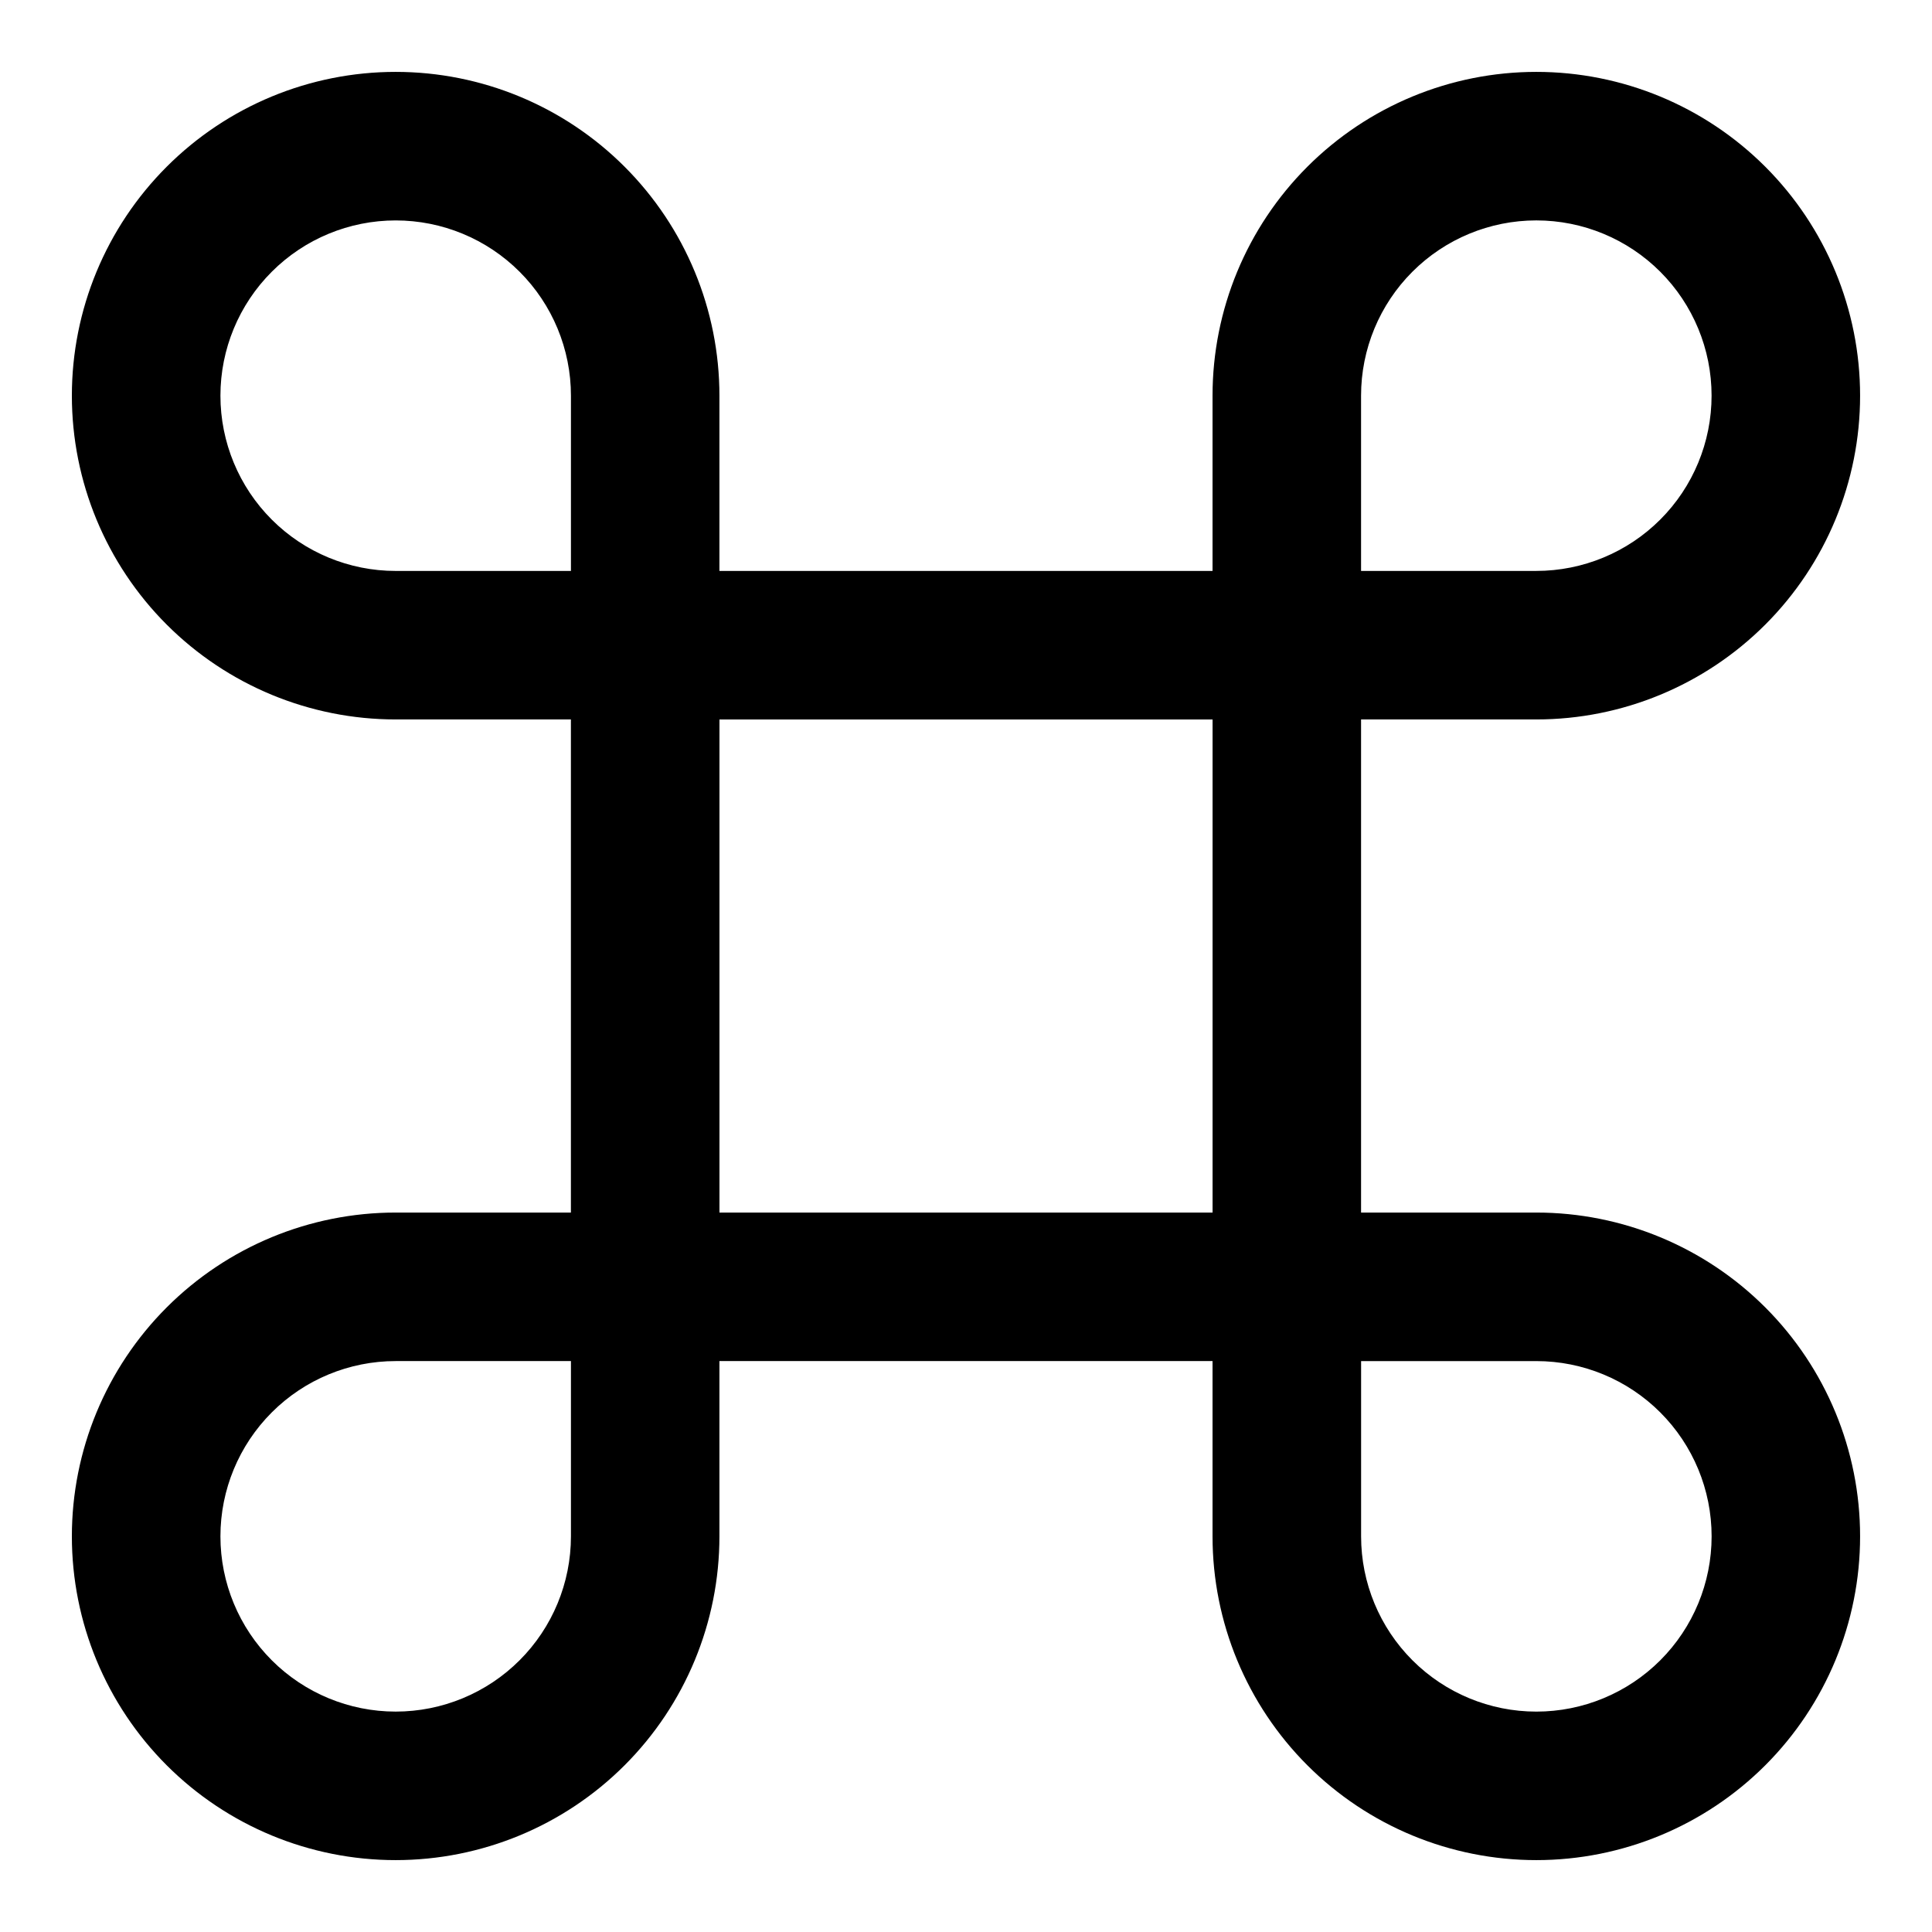
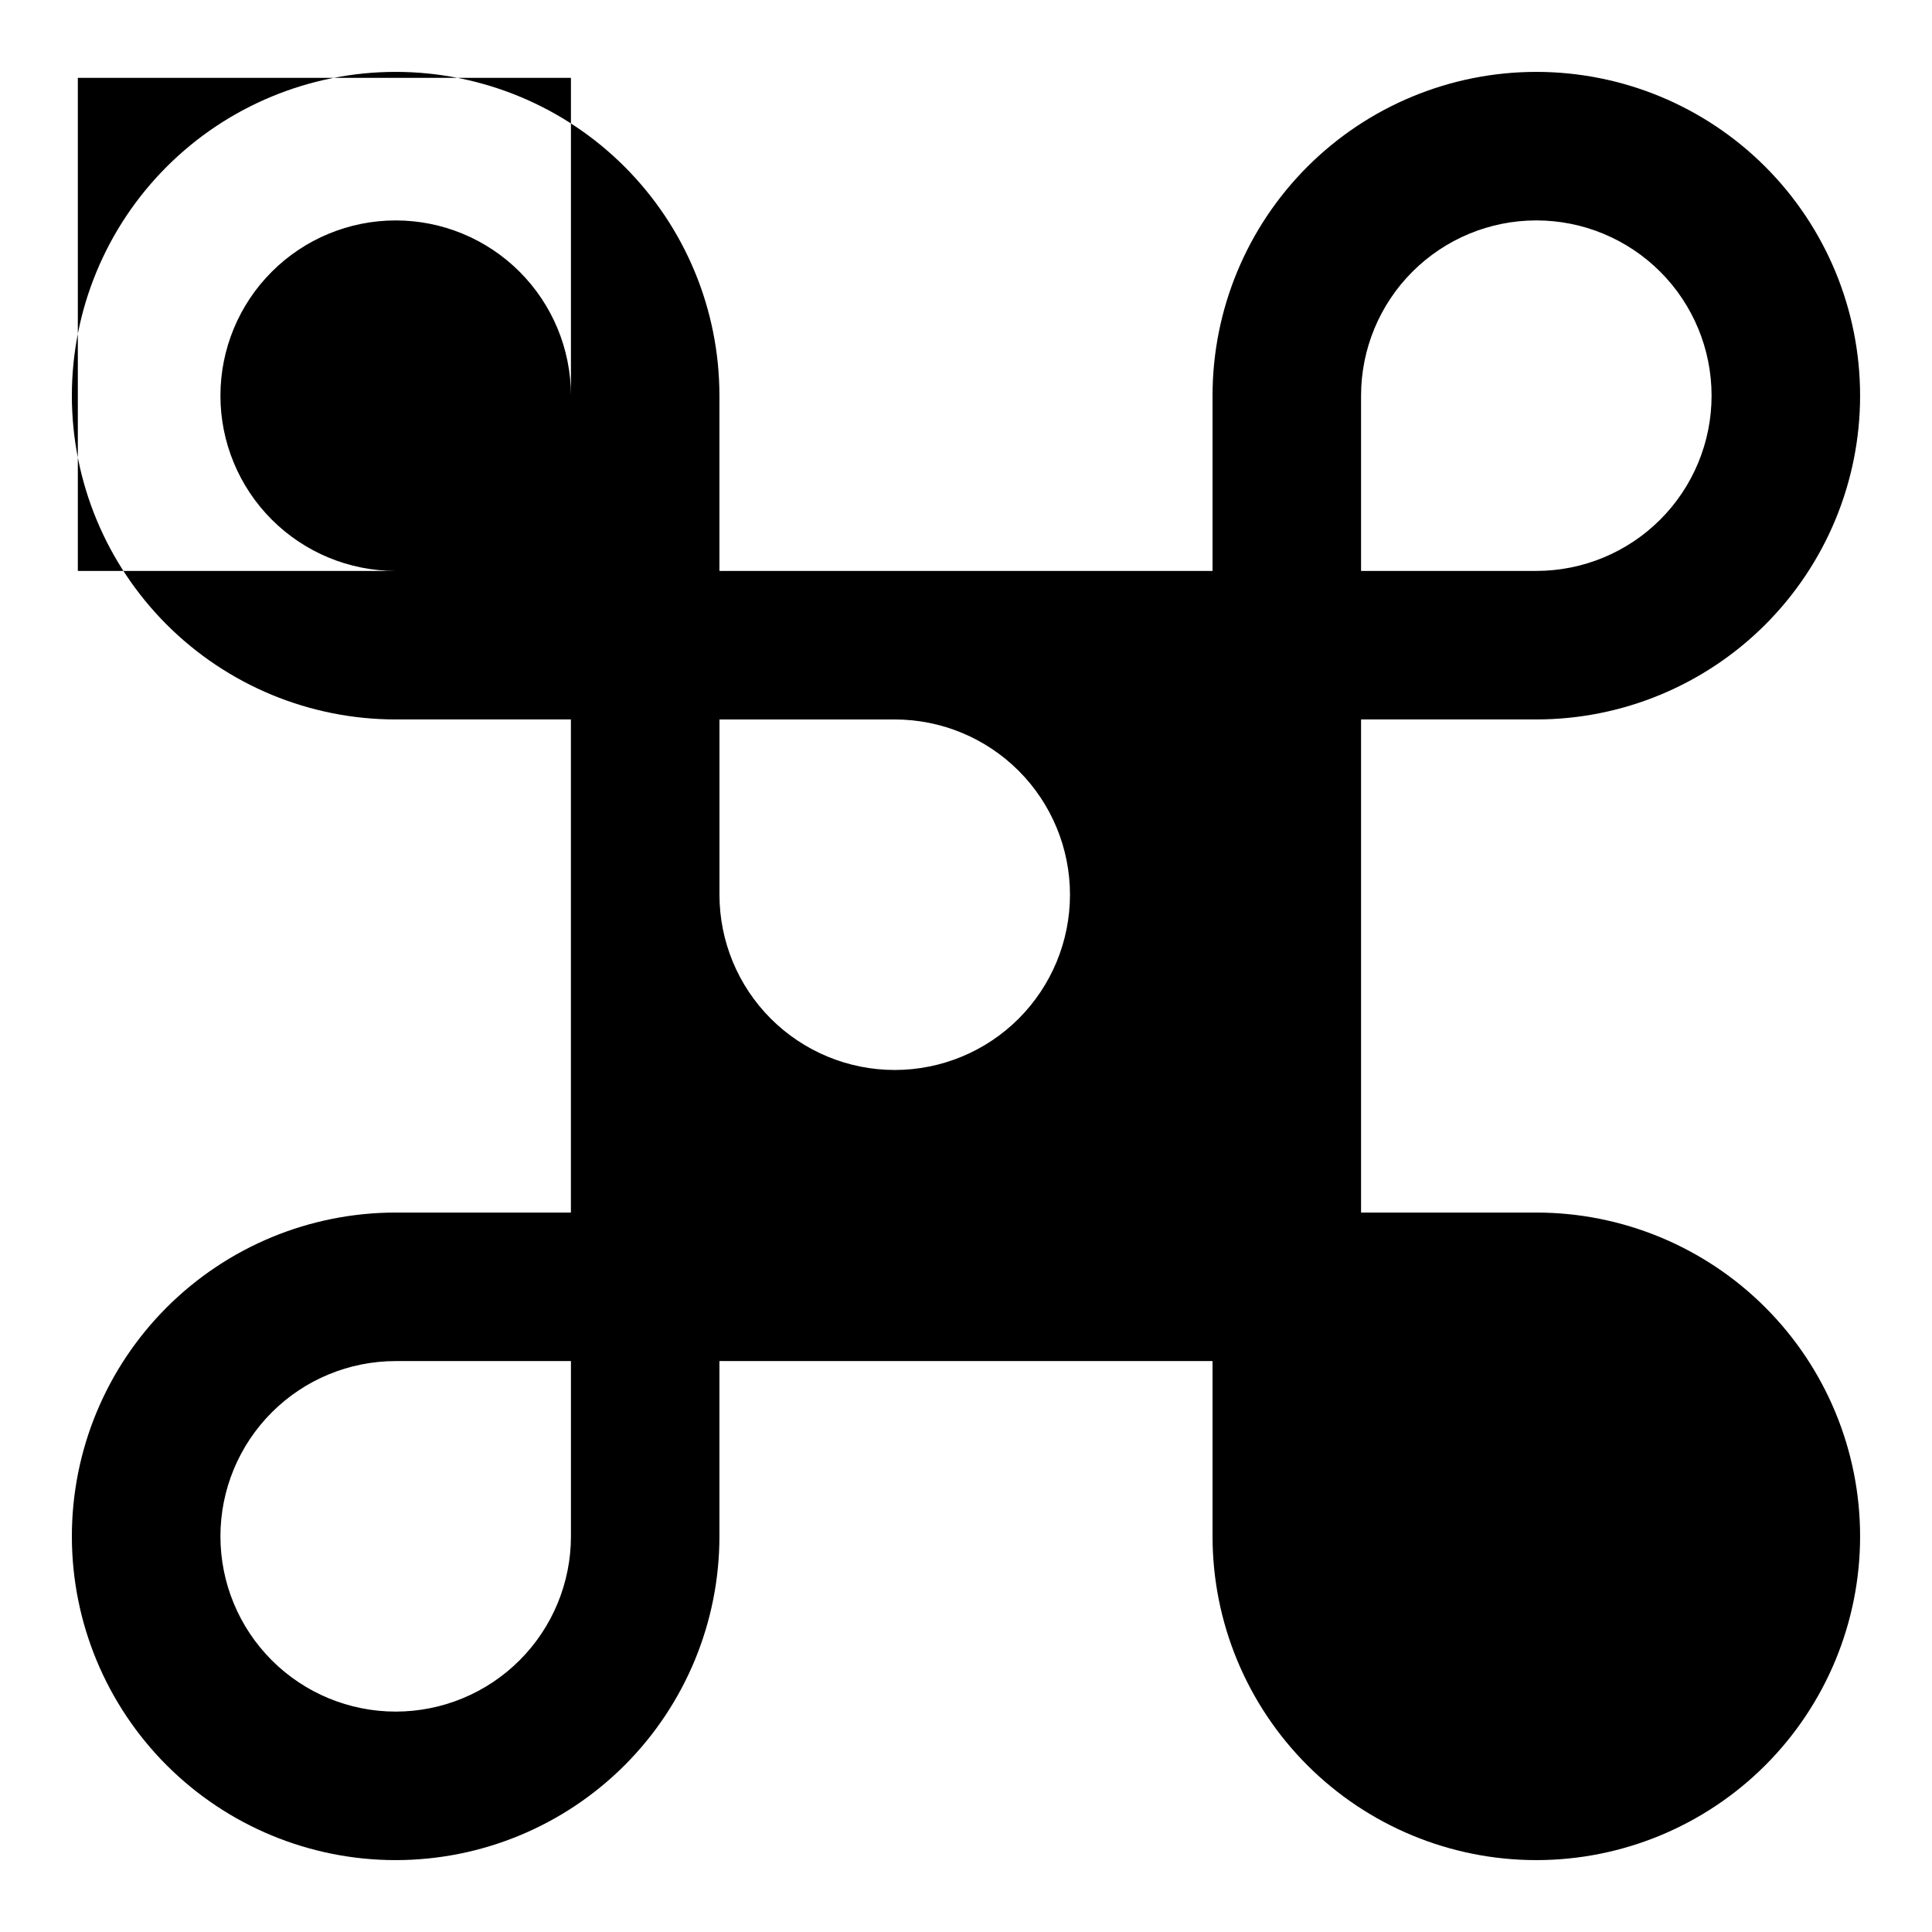
<svg xmlns="http://www.w3.org/2000/svg" fill="#000000" width="800px" height="800px" version="1.1" viewBox="144 144 512 512">
-   <path d="m551.14 334.66c22.758 0 44.582-9.039 60.676-25.133 16.09-16.09 25.129-37.914 25.129-60.672 0-22.758-9.039-44.582-25.129-60.672-16.094-16.094-37.918-25.133-60.676-25.133s-44.582 9.039-60.672 25.133c-16.094 16.09-25.133 37.914-25.133 60.672v46.445h-130.68v-46.445c0-22.758-9.039-44.582-25.133-60.672-16.09-16.094-37.914-25.133-60.672-25.133-22.758 0-44.582 9.039-60.672 25.133-16.094 16.09-25.133 37.914-25.133 60.672 0 22.758 9.039 44.582 25.133 60.672 16.09 16.094 37.914 25.133 60.672 25.133h46.445v130.68h-46.445c-22.758 0-44.582 9.039-60.672 25.133-16.094 16.09-25.133 37.914-25.133 60.672s9.039 44.582 25.133 60.676c16.09 16.09 37.914 25.129 60.672 25.129 22.758 0 44.582-9.039 60.672-25.129 16.094-16.094 25.133-37.918 25.133-60.676v-46.445h130.68v46.445c0 22.758 9.039 44.582 25.133 60.676 16.09 16.09 37.914 25.129 60.672 25.129s44.582-9.039 60.676-25.129c16.09-16.094 25.129-37.918 25.129-60.676s-9.039-44.582-25.129-60.672c-16.094-16.094-37.918-25.133-60.676-25.133h-46.445v-130.68zm-46.445-85.805c0-12.316 4.894-24.133 13.605-32.84 8.711-8.711 20.523-13.605 32.84-13.605 12.32 0 24.133 4.894 32.844 13.605 8.707 8.707 13.602 20.523 13.602 32.84 0 12.316-4.894 24.133-13.602 32.84-8.711 8.711-20.523 13.605-32.844 13.605h-46.445zm-209.39 302.29c0 12.32-4.894 24.133-13.605 32.844-8.707 8.707-20.523 13.602-32.84 13.602-12.316 0-24.133-4.894-32.84-13.602-8.711-8.711-13.605-20.523-13.605-32.844 0-12.316 4.894-24.129 13.605-32.84 8.707-8.711 20.523-13.605 32.84-13.605h46.445zm0-255.84h-46.445c-12.316 0-24.133-4.894-32.84-13.605-8.711-8.707-13.605-20.523-13.605-32.84 0-12.316 4.894-24.133 13.605-32.84 8.707-8.711 20.523-13.605 32.84-13.605 12.316 0 24.133 4.894 32.84 13.605 8.711 8.707 13.605 20.523 13.605 32.84zm170.04 170.04h-130.68v-130.68h130.68zm85.805 39.359c12.32 0 24.133 4.894 32.844 13.605 8.707 8.711 13.602 20.523 13.602 32.84 0 12.32-4.894 24.133-13.602 32.844-8.711 8.707-20.523 13.602-32.844 13.602-12.316 0-24.129-4.894-32.84-13.602-8.711-8.711-13.605-20.523-13.605-32.844v-46.445z" />
+   <path d="m551.14 334.66c22.758 0 44.582-9.039 60.676-25.133 16.09-16.09 25.129-37.914 25.129-60.672 0-22.758-9.039-44.582-25.129-60.672-16.094-16.094-37.918-25.133-60.676-25.133s-44.582 9.039-60.672 25.133c-16.094 16.09-25.133 37.914-25.133 60.672v46.445h-130.68v-46.445c0-22.758-9.039-44.582-25.133-60.672-16.09-16.094-37.914-25.133-60.672-25.133-22.758 0-44.582 9.039-60.672 25.133-16.094 16.09-25.133 37.914-25.133 60.672 0 22.758 9.039 44.582 25.133 60.672 16.09 16.094 37.914 25.133 60.672 25.133h46.445v130.68h-46.445c-22.758 0-44.582 9.039-60.672 25.133-16.094 16.09-25.133 37.914-25.133 60.672s9.039 44.582 25.133 60.676c16.09 16.09 37.914 25.129 60.672 25.129 22.758 0 44.582-9.039 60.672-25.129 16.094-16.094 25.133-37.918 25.133-60.676v-46.445h130.68v46.445c0 22.758 9.039 44.582 25.133 60.676 16.09 16.09 37.914 25.129 60.672 25.129s44.582-9.039 60.676-25.129c16.09-16.094 25.129-37.918 25.129-60.676s-9.039-44.582-25.129-60.672c-16.094-16.094-37.918-25.133-60.676-25.133h-46.445v-130.68zm-46.445-85.805c0-12.316 4.894-24.133 13.605-32.84 8.711-8.711 20.523-13.605 32.84-13.605 12.32 0 24.133 4.894 32.844 13.605 8.707 8.707 13.602 20.523 13.602 32.84 0 12.316-4.894 24.133-13.602 32.84-8.711 8.711-20.523 13.605-32.844 13.605h-46.445zm-209.39 302.29c0 12.32-4.894 24.133-13.605 32.844-8.707 8.707-20.523 13.602-32.84 13.602-12.316 0-24.133-4.894-32.84-13.602-8.711-8.711-13.605-20.523-13.605-32.844 0-12.316 4.894-24.129 13.605-32.84 8.707-8.711 20.523-13.605 32.84-13.605h46.445zm0-255.84h-46.445c-12.316 0-24.133-4.894-32.84-13.605-8.711-8.707-13.605-20.523-13.605-32.84 0-12.316 4.894-24.133 13.605-32.84 8.707-8.711 20.523-13.605 32.84-13.605 12.316 0 24.133 4.894 32.84 13.605 8.711 8.707 13.605 20.523 13.605 32.84zh-130.68v-130.68h130.68zm85.805 39.359c12.32 0 24.133 4.894 32.844 13.605 8.707 8.711 13.602 20.523 13.602 32.84 0 12.32-4.894 24.133-13.602 32.844-8.711 8.707-20.523 13.602-32.844 13.602-12.316 0-24.129-4.894-32.84-13.602-8.711-8.711-13.605-20.523-13.605-32.844v-46.445z" />
</svg>